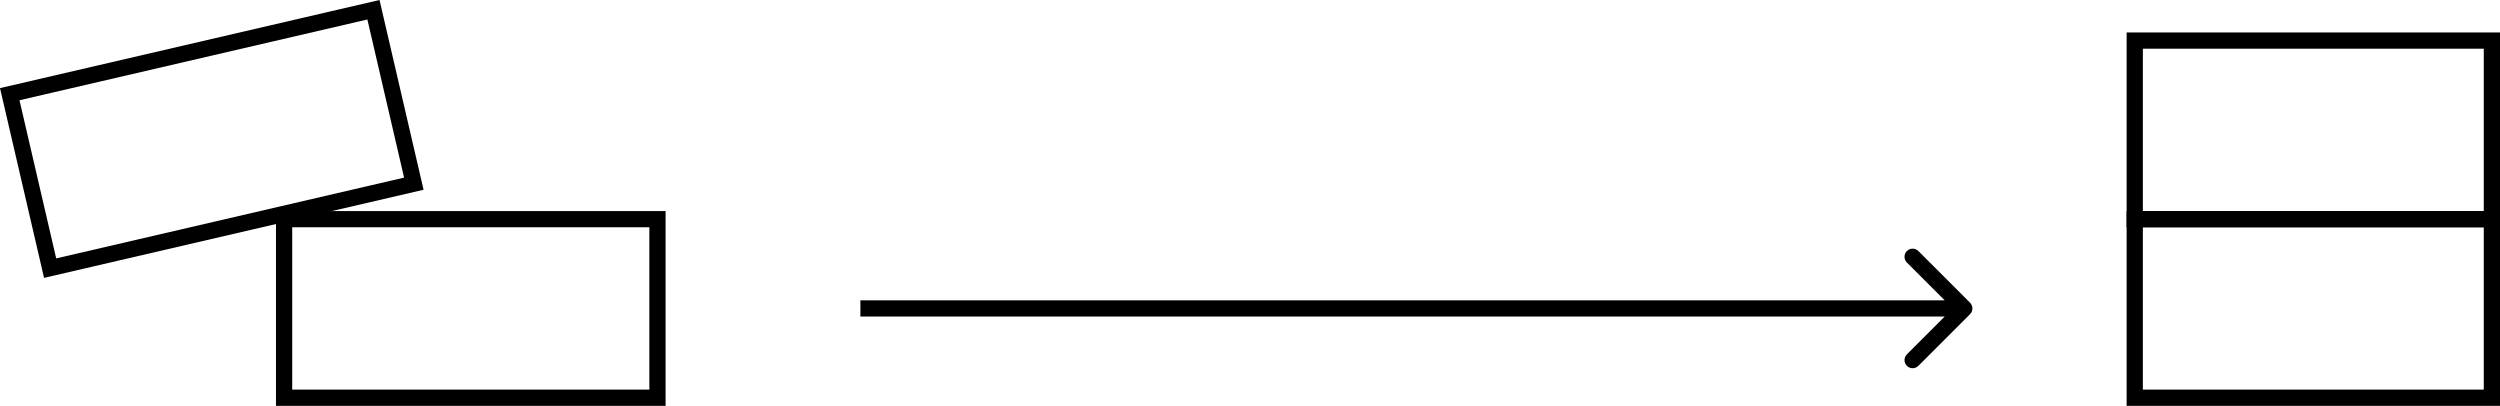
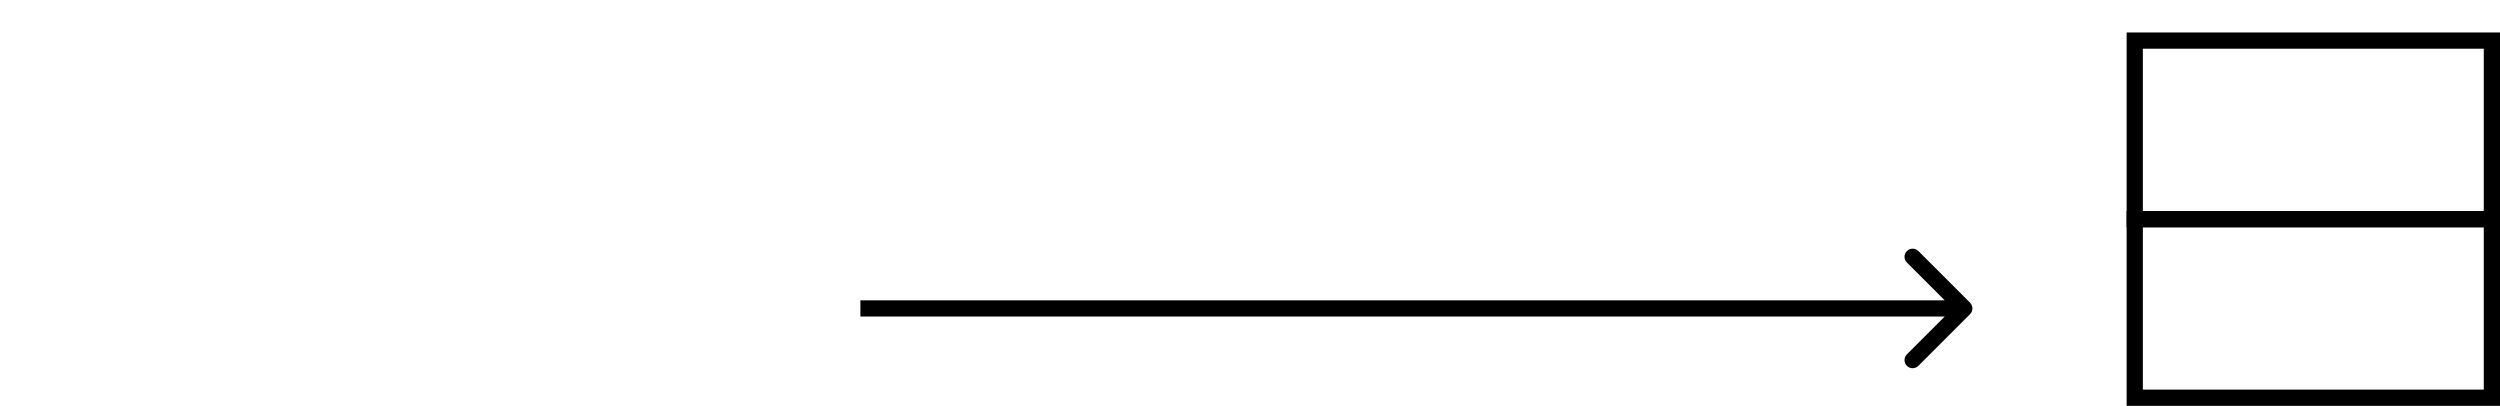
<svg xmlns="http://www.w3.org/2000/svg" width="154" height="25" viewBox="0 0 154 25" fill="none">
  <path d="M121.354 19.354C121.549 19.158 121.549 18.842 121.354 18.646L118.172 15.464C117.976 15.269 117.66 15.269 117.464 15.464C117.269 15.66 117.269 15.976 117.464 16.172L120.293 19L117.464 21.828C117.269 22.024 117.269 22.34 117.464 22.535C117.66 22.731 117.976 22.731 118.172 22.535L121.354 19.354ZM121 18.5L53 18.5V19.5L121 19.5V18.5Z" fill="black" />
-   <rect x="17.5" y="13.5" width="23" height="11" stroke="black" />
-   <rect x="0.6" y="5.802" width="23" height="11" transform="rotate(-13.071 0.6 5.802)" stroke="black" />
  <rect x="131.5" y="13.5" width="22" height="11" stroke="black" />
  <rect x="131.5" y="2.5" width="22" height="11" stroke="black" />
</svg>